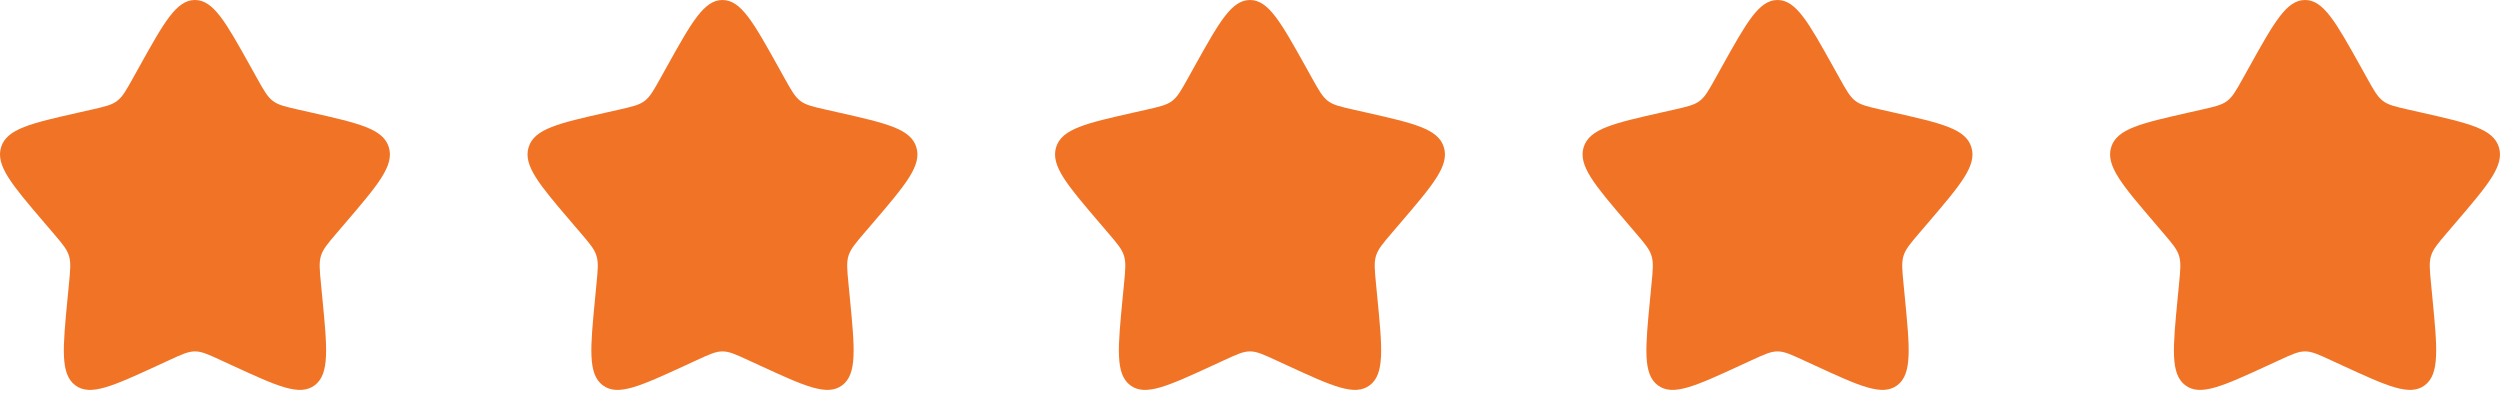
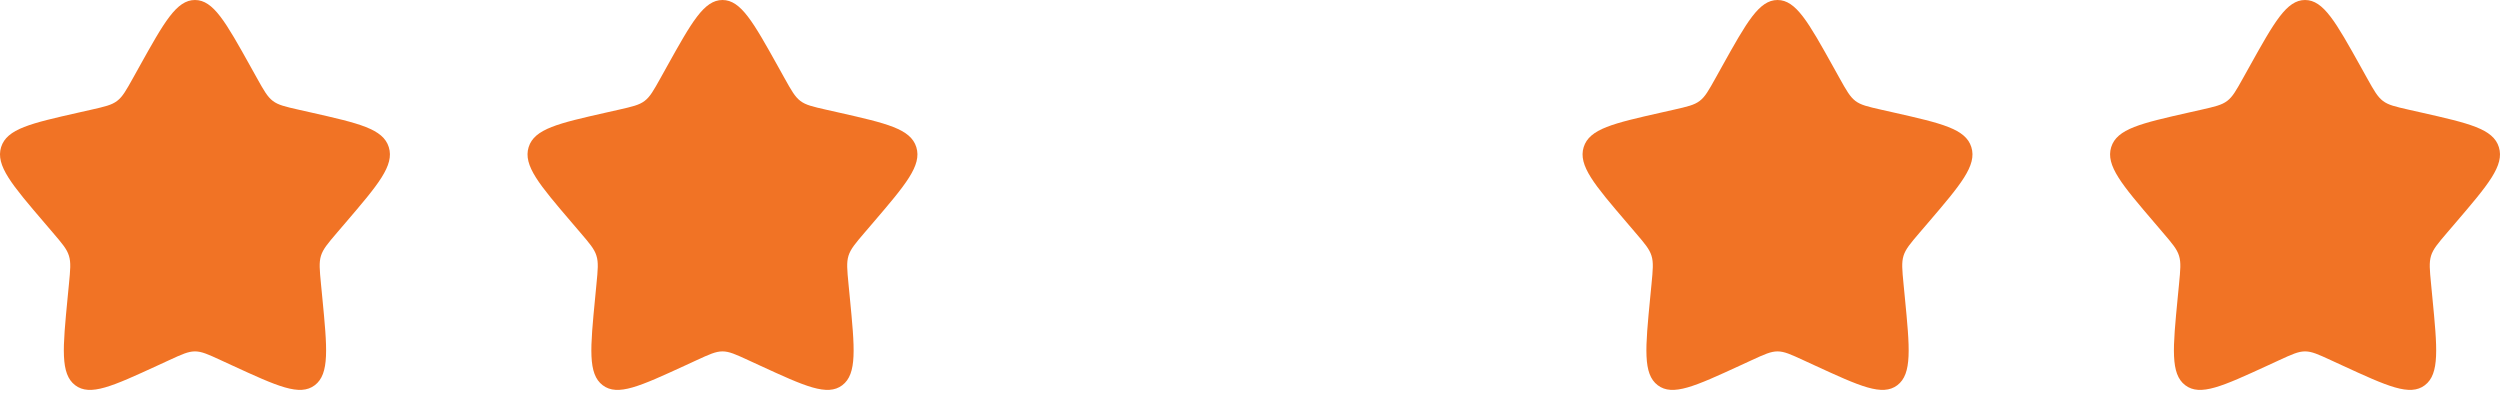
<svg xmlns="http://www.w3.org/2000/svg" width="140" height="22" viewBox="0 0 140 22" fill="none">
  <path d="M7.81 3.721C9.193 1.241 9.884 0 10.918 0C11.952 0 12.643 1.241 14.026 3.721L14.383 4.363C14.776 5.068 14.974 5.42 15.28 5.653C15.586 5.885 15.967 5.971 16.731 6.145L17.425 6.301C20.11 6.909 21.454 7.213 21.773 8.241C22.092 9.268 21.177 10.338 19.345 12.479L18.872 13.031C18.352 13.64 18.093 13.945 17.975 14.321C17.859 14.697 17.898 15.103 17.976 15.914L18.048 16.654C18.325 19.51 18.463 20.938 17.627 21.573C16.79 22.207 15.533 21.629 13.019 20.472L12.368 20.172C11.654 19.843 11.297 19.678 10.918 19.678C10.539 19.678 10.182 19.843 9.467 20.172L8.817 20.472C6.303 21.628 5.046 22.209 4.21 21.573C3.374 20.938 3.512 19.51 3.788 16.654L3.86 15.915C3.939 15.103 3.978 14.697 3.86 14.322C3.745 13.945 3.484 13.642 2.964 13.033L2.49 12.478C0.66 10.338 -0.256 9.267 0.062 8.239C0.383 7.212 1.726 6.909 4.411 6.301L5.105 6.145C5.869 5.971 6.251 5.885 6.556 5.653C6.863 5.421 7.06 5.068 7.453 4.363L7.81 3.721Z" fill="#F17325" />
  <path d="M37.351 3.721C38.734 1.241 39.425 0 40.459 0C41.493 0 42.184 1.241 43.568 3.721L43.925 4.363C44.318 5.068 44.515 5.42 44.821 5.653C45.127 5.885 45.508 5.971 46.272 6.145L46.966 6.301C49.652 6.909 50.995 7.213 51.314 8.241C51.633 9.268 50.718 10.338 48.886 12.479L48.413 13.031C47.893 13.64 47.634 13.945 47.516 14.321C47.4 14.697 47.439 15.103 47.517 15.914L47.589 16.654C47.866 19.51 48.004 20.938 47.168 21.573C46.331 22.207 45.074 21.629 42.56 20.472L41.909 20.172C41.195 19.843 40.838 19.678 40.459 19.678C40.08 19.678 39.723 19.843 39.008 20.172L38.358 20.472C35.844 21.628 34.587 22.209 33.751 21.573C32.915 20.938 33.053 19.51 33.33 16.654L33.401 15.915C33.48 15.103 33.52 14.697 33.401 14.322C33.286 13.945 33.025 13.642 32.505 13.033L32.031 12.478C30.201 10.338 29.285 9.267 29.604 8.239C29.925 7.212 31.267 6.909 33.953 6.301L34.646 6.145C35.41 5.971 35.792 5.885 36.097 5.653C36.404 5.421 36.601 5.068 36.994 4.363L37.351 3.721Z" fill="#F17325" />
  <path d="M96.433 3.721C97.817 1.241 98.508 0 99.542 0C100.576 0 101.267 1.241 102.65 3.721L103.007 4.363C103.4 5.068 103.598 5.42 103.903 5.653C104.209 5.885 104.591 5.971 105.355 6.145L106.048 6.301C108.734 6.909 110.078 7.213 110.396 8.241C110.716 9.268 109.8 10.338 107.969 12.479L107.496 13.031C106.976 13.64 106.716 13.945 106.598 14.321C106.482 14.697 106.521 15.103 106.599 15.914L106.671 16.654C106.949 19.51 107.086 20.938 106.25 21.573C105.414 22.207 104.156 21.629 101.643 20.472L100.992 20.172C100.278 19.843 99.921 19.678 99.542 19.678C99.163 19.678 98.806 19.843 98.09 20.172L97.44 20.472C94.927 21.628 93.669 22.209 92.833 21.573C91.997 20.938 92.136 19.51 92.412 16.654L92.484 15.915C92.562 15.103 92.602 14.697 92.484 14.322C92.368 13.945 92.108 13.642 91.587 13.033L91.113 12.478C89.283 10.338 88.367 9.267 88.686 8.239C89.007 7.212 90.349 6.909 93.035 6.301L93.728 6.145C94.493 5.971 94.874 5.885 95.18 5.653C95.487 5.421 95.683 5.068 96.076 4.363L96.433 3.721Z" fill="#F17325" />
-   <path d="M66.892 3.721C68.275 1.241 68.966 0 70 0C71.034 0 71.725 1.241 73.109 3.721L73.466 4.363C73.859 5.068 74.057 5.42 74.362 5.653C74.668 5.885 75.049 5.971 75.814 6.145L76.507 6.301C79.193 6.909 80.536 7.213 80.855 8.241C81.175 9.268 80.259 10.338 78.427 12.479L77.955 13.031C77.434 13.64 77.175 13.945 77.057 14.321C76.941 14.697 76.98 15.103 77.058 15.914L77.13 16.654C77.408 19.51 77.545 20.938 76.709 21.573C75.873 22.207 74.615 21.629 72.102 20.472L71.451 20.172C70.736 19.843 70.379 19.678 70 19.678C69.621 19.678 69.264 19.843 68.549 20.172L67.899 20.472C65.386 21.628 64.128 22.209 63.292 21.573C62.456 20.938 62.595 19.51 62.871 16.654L62.943 15.915C63.021 15.103 63.061 14.697 62.943 14.322C62.827 13.945 62.566 13.642 62.046 13.033L61.572 12.478C59.742 10.338 58.826 9.267 59.145 8.239C59.466 7.212 60.808 6.909 63.494 6.301L64.187 6.145C64.951 5.971 65.333 5.885 65.639 5.653C65.946 5.421 66.142 5.068 66.535 4.363L66.892 3.721Z" fill="#F17325" />
  <path d="M125.975 3.721C127.358 1.241 128.049 0 129.083 0C130.117 0 130.808 1.241 132.191 3.721L132.548 4.363C132.941 5.068 133.139 5.42 133.445 5.653C133.75 5.885 134.132 5.971 134.896 6.145L135.59 6.301C138.275 6.909 139.619 7.213 139.937 8.241C140.257 9.268 139.341 10.338 137.51 12.479L137.037 13.031C136.517 13.64 136.257 13.945 136.139 14.321C136.024 14.697 136.062 15.103 136.141 15.914L136.212 16.654C136.49 19.51 136.627 20.938 135.791 21.573C134.955 22.207 133.698 21.629 131.184 20.472L130.533 20.172C129.819 19.843 129.462 19.678 129.083 19.678C128.704 19.678 128.347 19.843 127.631 20.172L126.981 20.472C124.468 21.628 123.21 22.209 122.374 21.573C121.538 20.938 121.677 19.51 121.953 16.654L122.025 15.915C122.103 15.103 122.143 14.697 122.025 14.322C121.909 13.945 121.649 13.642 121.128 13.033L120.655 12.478C118.824 10.338 117.908 9.267 118.227 8.239C118.548 7.212 119.89 6.909 122.576 6.301L123.27 6.145C124.034 5.971 124.415 5.885 124.721 5.653C125.028 5.421 125.224 5.068 125.617 4.363L125.975 3.721Z" fill="#F17325" />
</svg>